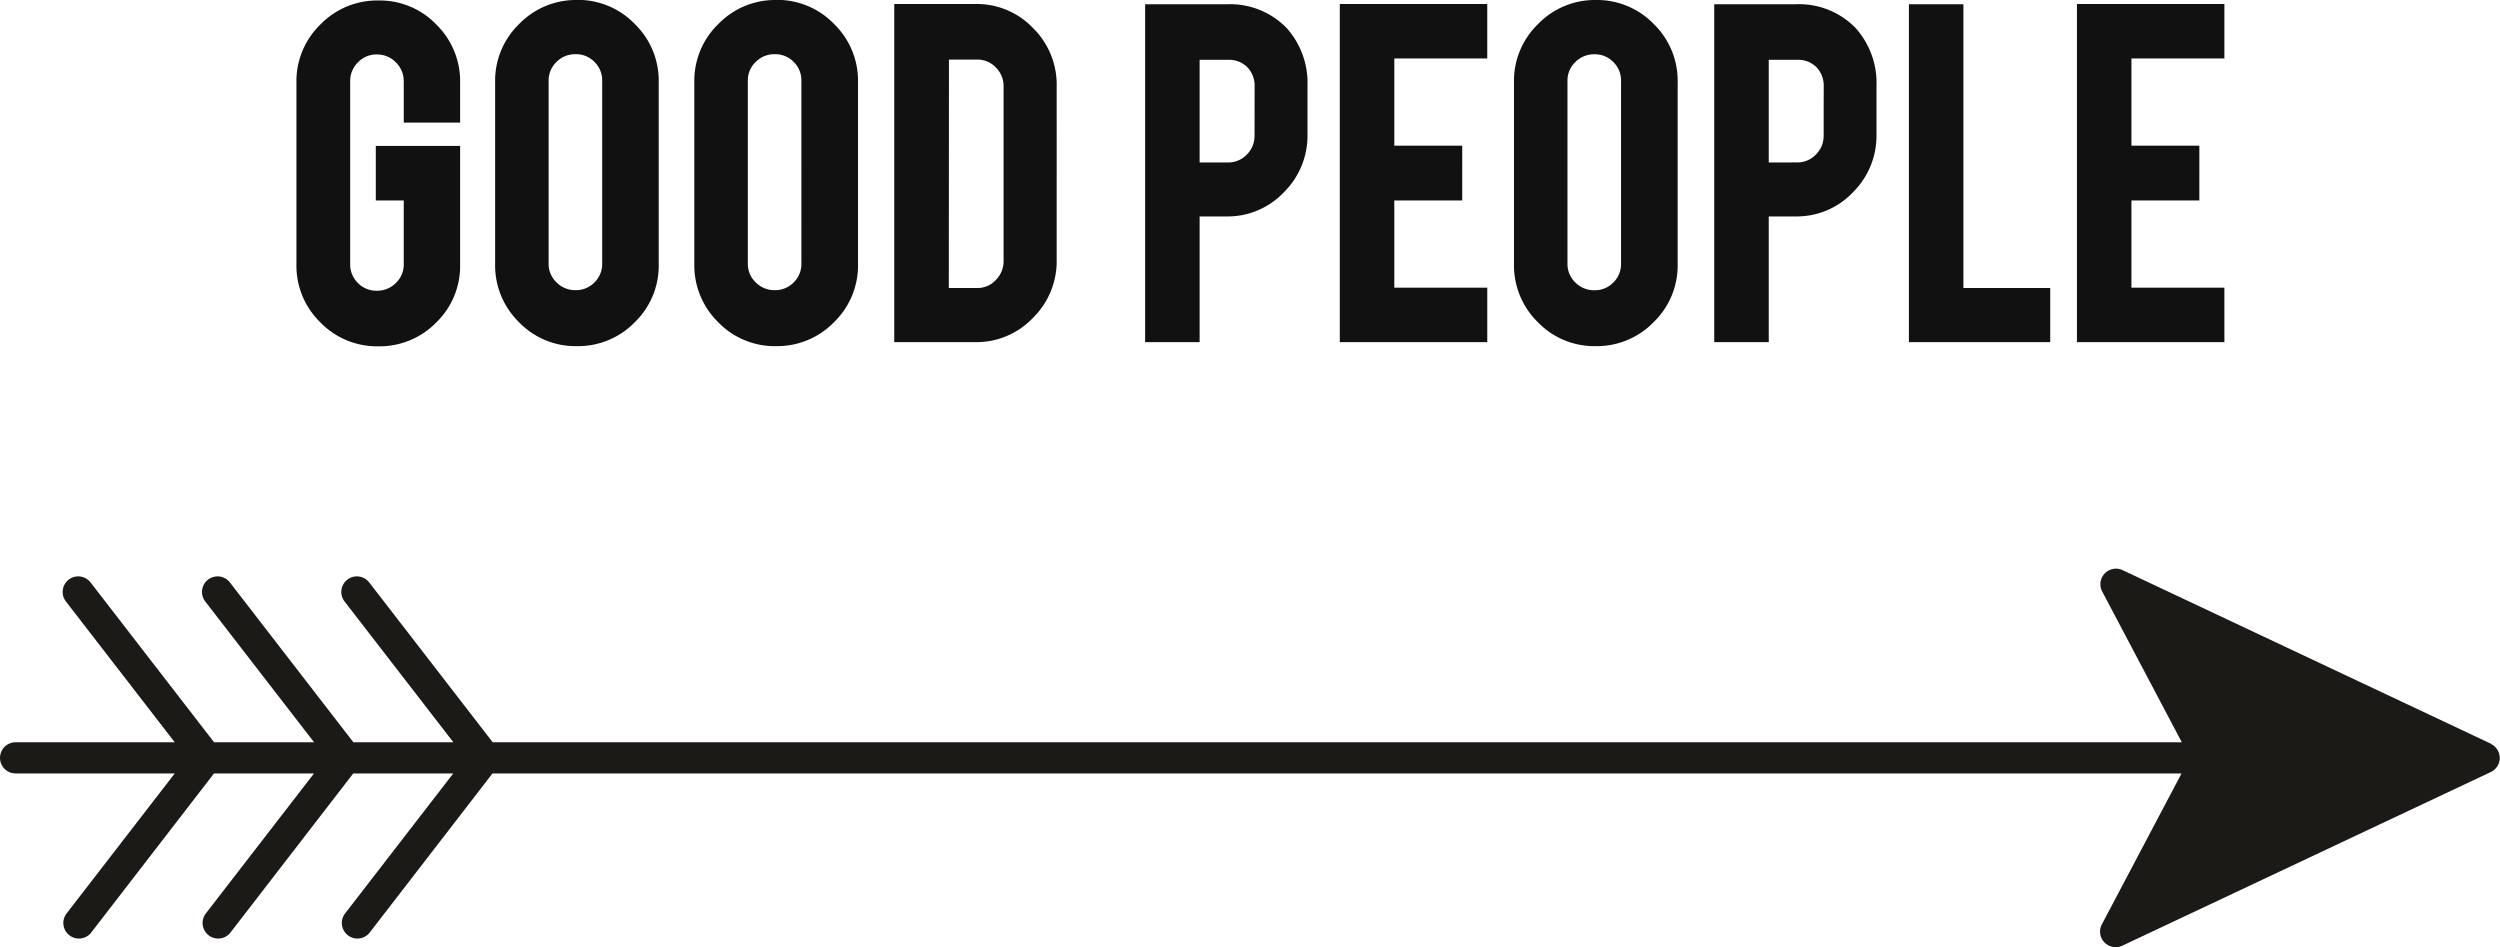
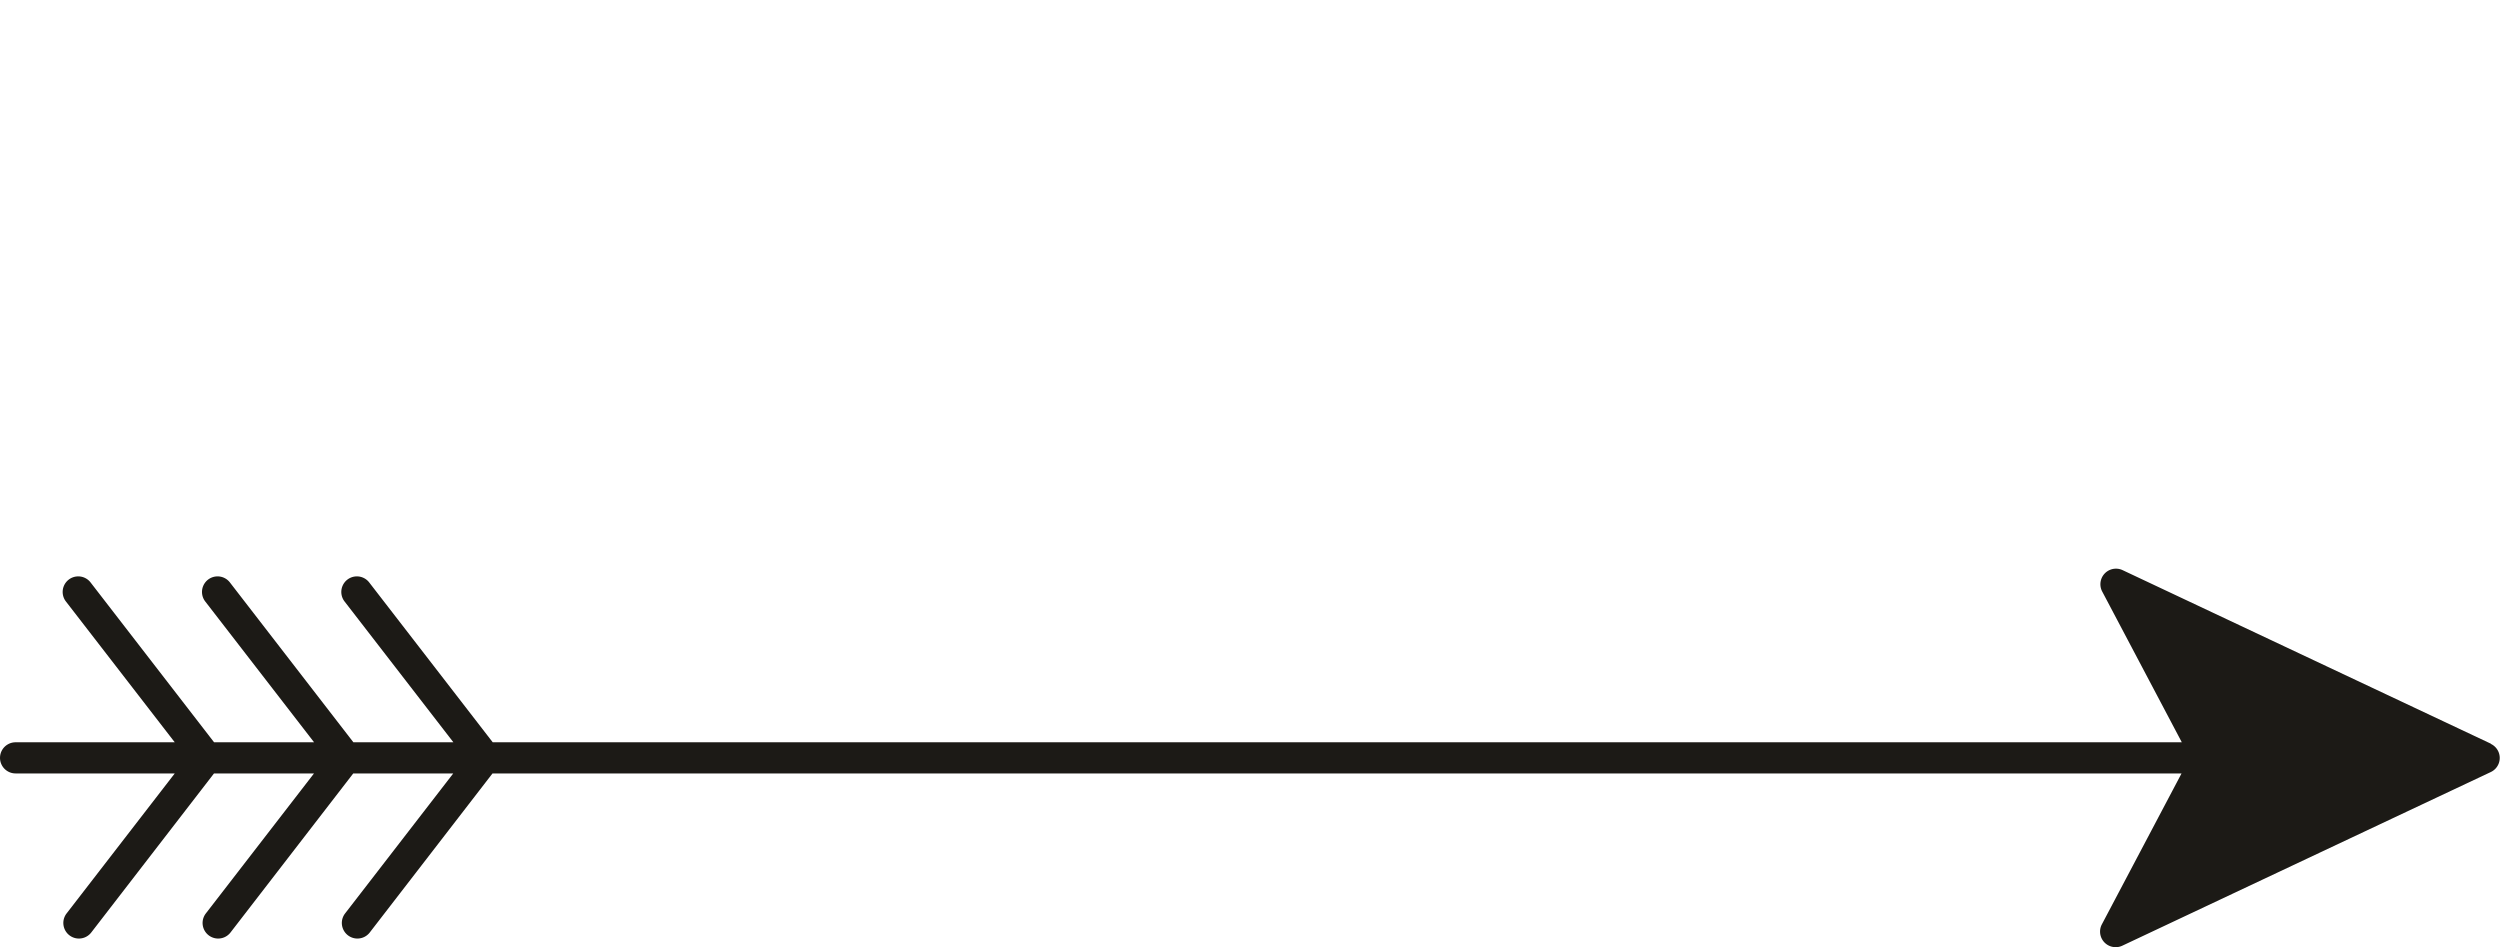
<svg xmlns="http://www.w3.org/2000/svg" width="120" height="45.46" viewBox="0 0 120 45.46">
  <g id="グループ_2965" data-name="グループ 2965" transform="translate(-1177.833 -1169.677)">
    <g id="グループ_2878" data-name="グループ 2878" transform="translate(368)">
      <path id="パス_5172" data-name="パス 5172" d="M119.572,8.407,101.885.072a.748.748,0,0,0-.98,1.025l3.822,7.238H23.651L17.722.662a.747.747,0,0,0-1.183.914l5.224,6.759h-4.8L11.035.662a.747.747,0,1,0-1.183.914l5.224,6.759h-4.8L4.347.662a.747.747,0,1,0-1.183.914L8.388,8.335H.748a.747.747,0,1,0,0,1.495h7.64l-5.2,6.731a.748.748,0,0,0,1.184.914l5.9-7.645h4.8l-5.2,6.731a.748.748,0,0,0,1.184.914l5.9-7.645h4.8l-5.2,6.731a.748.748,0,0,0,1.184.914l5.9-7.645h81.074l-3.822,7.239a.747.747,0,0,0,.661,1.1.739.739,0,0,0,.319-.071l17.686-8.335a.747.747,0,0,0,0-1.352" transform="translate(809.833 1196.972)" fill="#1c1a16" />
    </g>
-     <path id="パス_10039" data-name="パス 10039" d="M-42.335.2A3.688,3.688,0,0,1-45.052-.92a3.69,3.69,0,0,1-1.119-2.7v-8.744a3.688,3.688,0,0,1,1.125-2.717,3.7,3.7,0,0,1,2.71-1.119,3.667,3.667,0,0,1,2.71,1.125,3.716,3.716,0,0,1,1.112,2.71v1.828h-2.506v-1.879a1.342,1.342,0,0,0-.409-.984,1.342,1.342,0,0,0-.984-.409,1.321,1.321,0,0,0-.978.409,1.353,1.353,0,0,0-.4.984v8.77a1.331,1.331,0,0,0,.4.978,1.331,1.331,0,0,0,.978.4,1.353,1.353,0,0,0,.984-.4,1.321,1.321,0,0,0,.409-.978V-6.8h-1.342V-9.217h3.848v5.6a3.667,3.667,0,0,1-1.125,2.71A3.7,3.7,0,0,1-42.335.2Zm9.523-16.428A3.688,3.688,0,0,1-30.1-15.1a3.7,3.7,0,0,1,1.119,2.71v8.744A3.688,3.688,0,0,1-30.1-.927,3.7,3.7,0,0,1-32.812.192a3.667,3.667,0,0,1-2.71-1.125,3.716,3.716,0,0,1-1.112-2.71v-8.744A3.688,3.688,0,0,1-35.51-15.1,3.69,3.69,0,0,1-32.812-16.223Zm1.317,3.784a1.331,1.331,0,0,0-.4-.978,1.331,1.331,0,0,0-.978-.4,1.353,1.353,0,0,0-.984.4,1.321,1.321,0,0,0-.409.978v8.77a1.321,1.321,0,0,0,.409.978,1.353,1.353,0,0,0,.984.4,1.331,1.331,0,0,0,.978-.4,1.331,1.331,0,0,0,.4-.978Zm8.245-3.784A3.688,3.688,0,0,1-20.534-15.1a3.7,3.7,0,0,1,1.119,2.71v8.744A3.688,3.688,0,0,1-20.54-.927,3.7,3.7,0,0,1-23.251.192a3.667,3.667,0,0,1-2.71-1.125,3.716,3.716,0,0,1-1.112-2.71v-8.744A3.688,3.688,0,0,1-25.948-15.1,3.69,3.69,0,0,1-23.251-16.223Zm1.317,3.784a1.331,1.331,0,0,0-.4-.978,1.331,1.331,0,0,0-.978-.4,1.353,1.353,0,0,0-.984.4,1.321,1.321,0,0,0-.409.978v8.77a1.321,1.321,0,0,0,.409.978,1.353,1.353,0,0,0,.984.4,1.331,1.331,0,0,0,.978-.4,1.331,1.331,0,0,0,.4-.978Zm12.054,8.6a3.716,3.716,0,0,1-1.112,2.71A3.637,3.637,0,0,1-13.676,0h-3.8V-16.031h3.8a3.631,3.631,0,0,1,2.691,1.125,3.711,3.711,0,0,1,1.106,2.7Zm-5.178,1.445H-13.6a1.291,1.291,0,0,0,.972-.415,1.37,1.37,0,0,0,.4-.978V-12.17a1.353,1.353,0,0,0-.4-.984,1.306,1.306,0,0,0-.965-.409h-1.457ZM-1.624-16.018a3.681,3.681,0,0,1,2.813,1.112A3.858,3.858,0,0,1,2.16-12.2v2.327a3.727,3.727,0,0,1-1.106,2.71A3.617,3.617,0,0,1-1.624-6.034H-3.018V0H-5.434V-16.018Zm1.445,3.861a1.378,1.378,0,0,0-.377-1.01,1.344,1.344,0,0,0-1-.384H-3.018v5.126H-1.56a1.321,1.321,0,0,0,.978-.409,1.353,1.353,0,0,0,.4-.984ZM3.91,0V-16.031h6.878v2.416H6.327V-9.23h3.26V-6.8H6.327v4.385h4.462V0ZM16.093-16.223A3.688,3.688,0,0,1,18.809-15.1a3.7,3.7,0,0,1,1.119,2.71v8.744A3.688,3.688,0,0,1,18.8-.927,3.7,3.7,0,0,1,16.093.192a3.667,3.667,0,0,1-2.71-1.125,3.716,3.716,0,0,1-1.112-2.71v-8.744A3.688,3.688,0,0,1,13.4-15.1,3.69,3.69,0,0,1,16.093-16.223Zm1.317,3.784a1.331,1.331,0,0,0-.4-.978,1.331,1.331,0,0,0-.978-.4,1.353,1.353,0,0,0-.984.4,1.321,1.321,0,0,0-.409.978v8.77a1.321,1.321,0,0,0,.409.978,1.353,1.353,0,0,0,.984.4,1.331,1.331,0,0,0,.978-.4,1.331,1.331,0,0,0,.4-.978Zm8.283-3.58A3.681,3.681,0,0,1,28.5-14.906a3.858,3.858,0,0,1,.972,2.71v2.327a3.727,3.727,0,0,1-1.106,2.71,3.617,3.617,0,0,1-2.678,1.125H24.3V0H21.883V-16.018Zm1.445,3.861a1.378,1.378,0,0,0-.377-1.01,1.344,1.344,0,0,0-1-.384H24.3v5.126h1.457a1.321,1.321,0,0,0,.978-.409,1.353,1.353,0,0,0,.4-.984ZM37.811,0H31.227V-16.018h2.416V-2.4h4.168Zm1.482,0V-16.031h6.878v2.416H41.709V-9.23h3.26V-6.8h-3.26v4.385h4.462V0Z" transform="translate(1238.333 1186)" fill="#111" stroke="#111" stroke-width="0.2" />
  </g>
</svg>